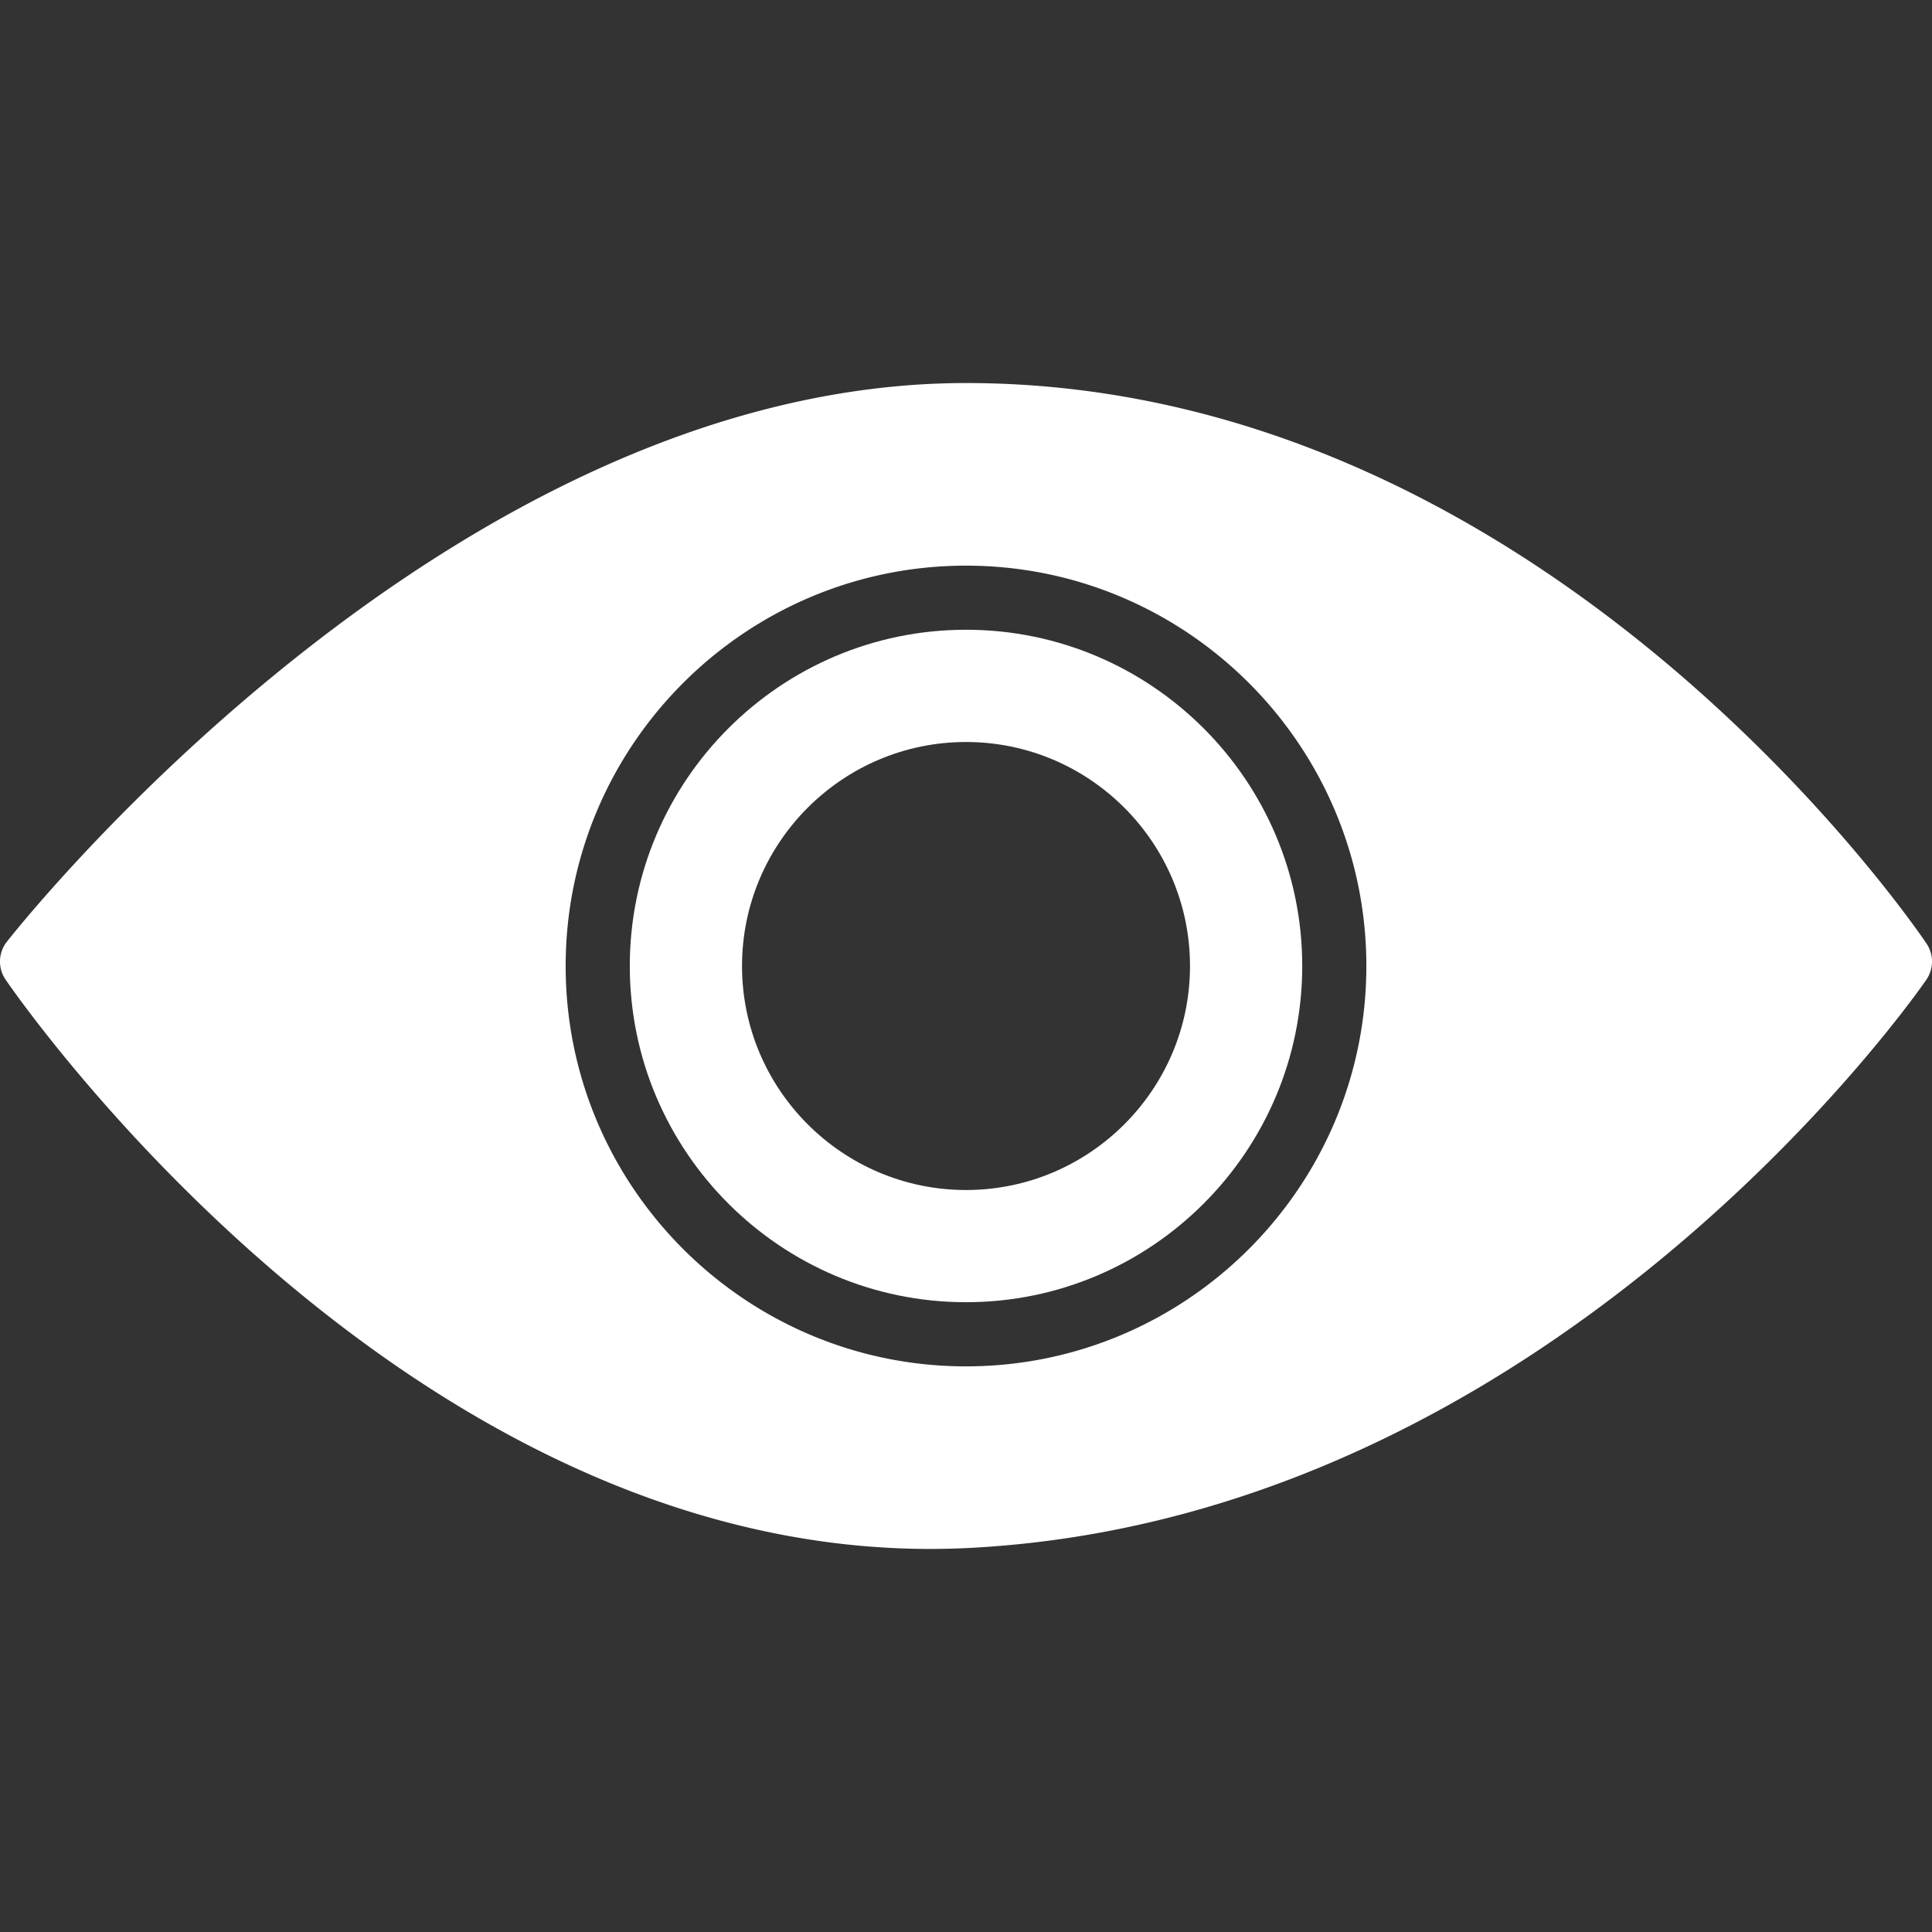
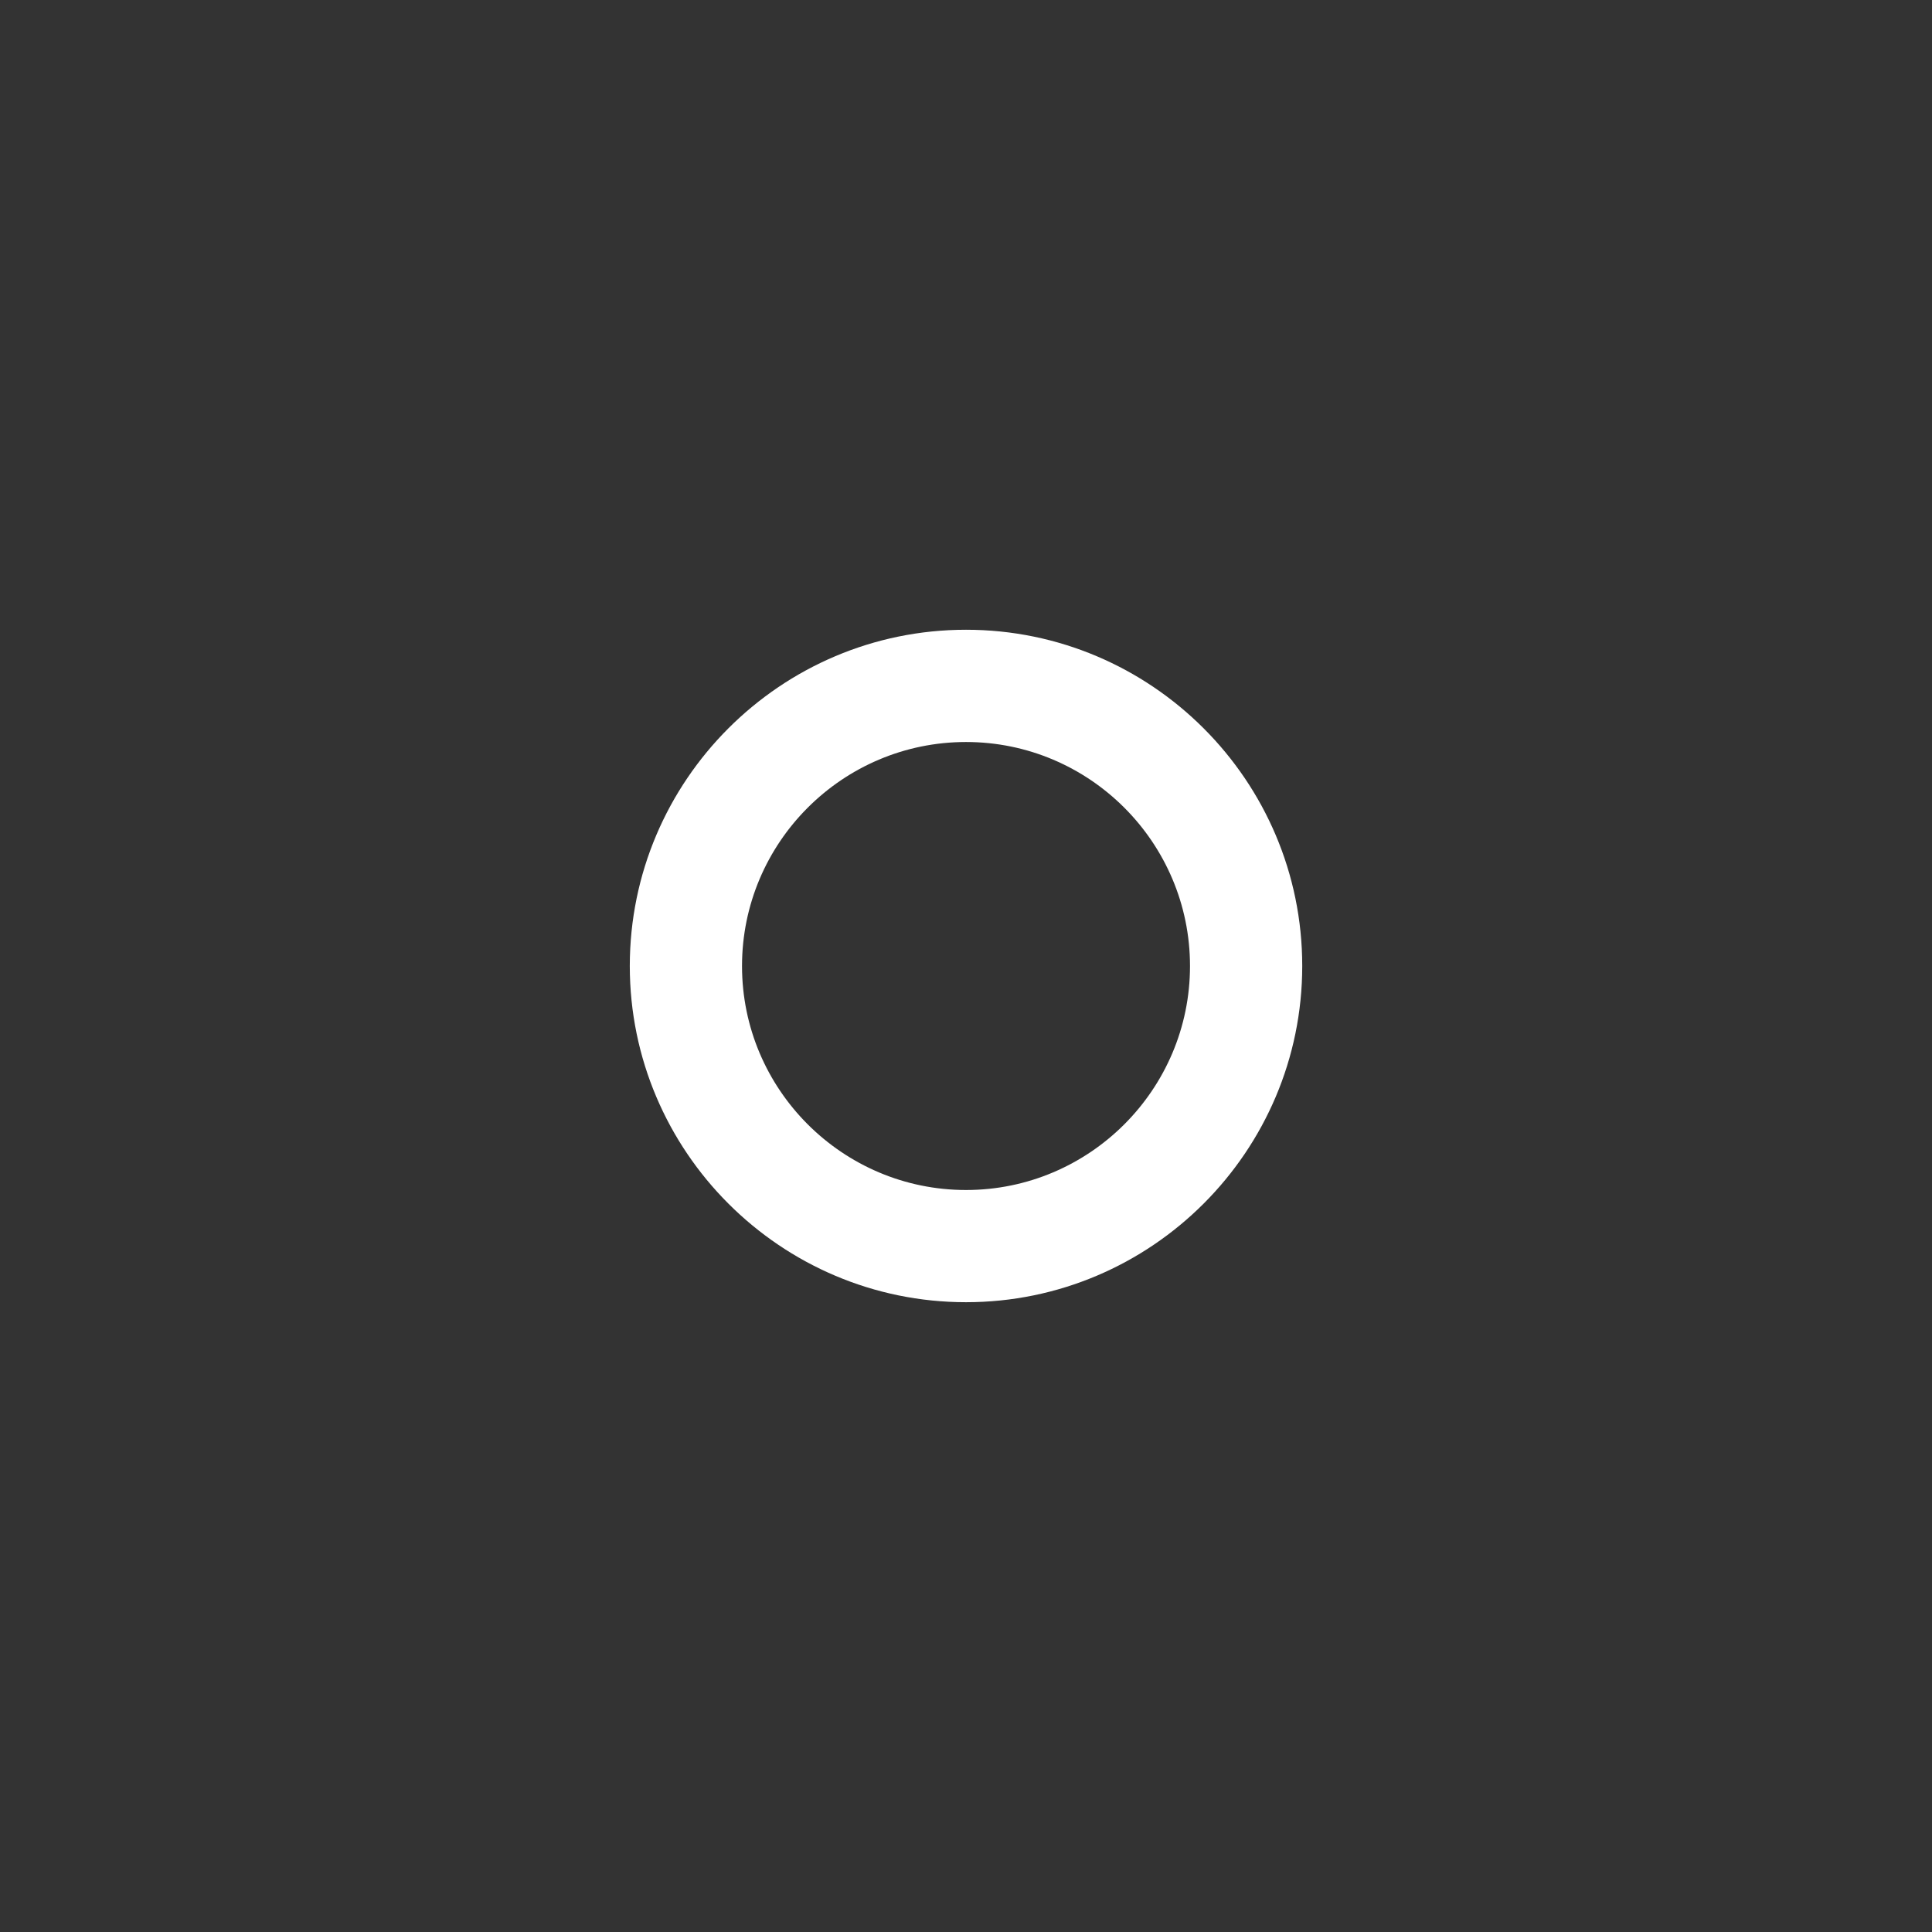
<svg xmlns="http://www.w3.org/2000/svg" width="512" height="512" x="0" y="0" viewBox="0 0 370.496 370.496" style="enable-background:new 0 0 512 512" xml:space="preserve">
  <rect x="0" y="0" width="370.496" height="370.496" fill="#333333" stroke="none" />
  <g>
    <path d="M185.253 120.766c-35.554 0-64.479 28.925-64.479 64.477 0 35.554 28.925 64.479 64.479 64.479 35.549 0 64.474-28.926 64.474-64.479s-28.925-64.477-64.474-64.477zm0 107.44c-23.691 0-42.958-19.281-42.958-42.952 0-23.683 19.272-42.961 42.958-42.961 23.684 0 42.952 19.279 42.952 42.961 0 23.671-19.268 42.952-42.952 42.952z" fill="#ffffff" opacity="1" data-original="#000000" />
-     <path d="M369.45 180.951c-2.967-4.383-73.811-107.495-184.197-107.495-98.427 0-180.489 102.76-183.933 107.131a6.141 6.141 0 0 0-.24 7.284c3.05 4.461 75.976 109.167 177.286 109.167 2.387 0 4.777-.06 7.194-.174 111.028-5.543 180.924-104.742 183.843-108.97a6.169 6.169 0 0 0 .047-6.943zm-184.197 81.074c-42.336 0-76.777-34.45-76.777-76.771 0-42.334 34.447-76.78 76.777-76.78 42.328 0 76.771 34.446 76.771 76.78 0 42.321-34.443 76.771-76.771 76.771z" fill="#ffffff" opacity="1" data-original="#000000" />
  </g>
</svg>